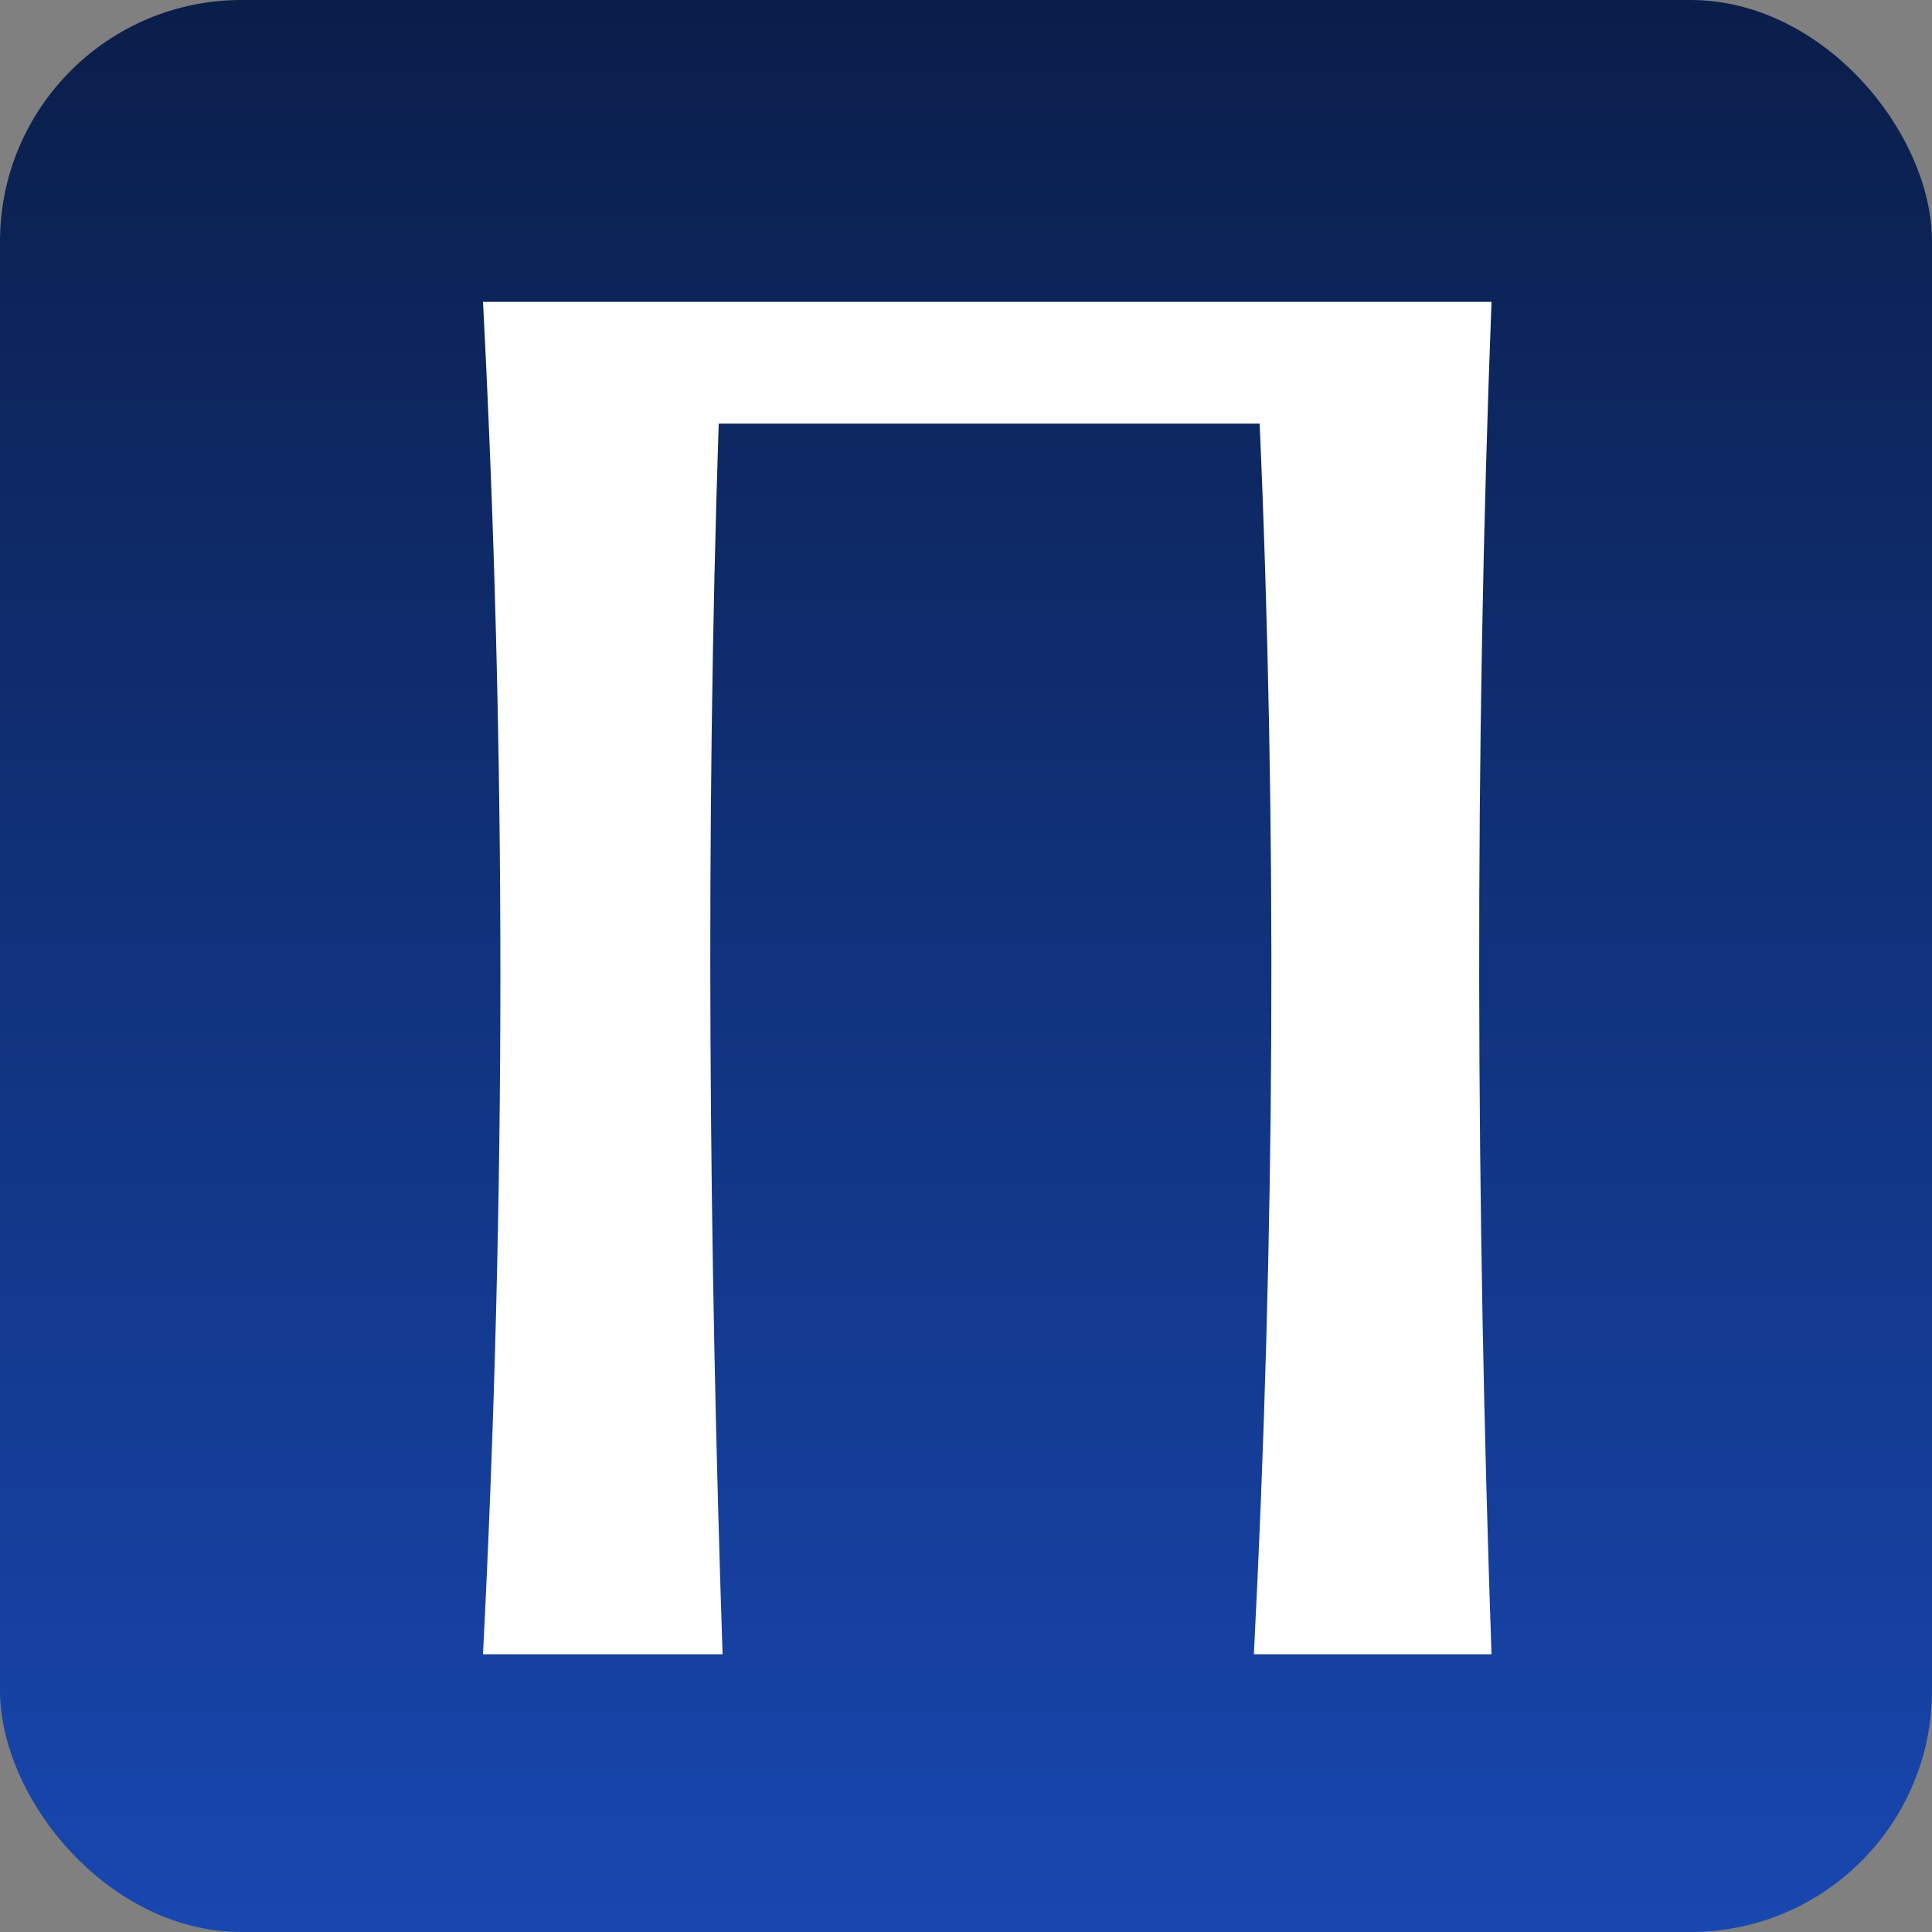
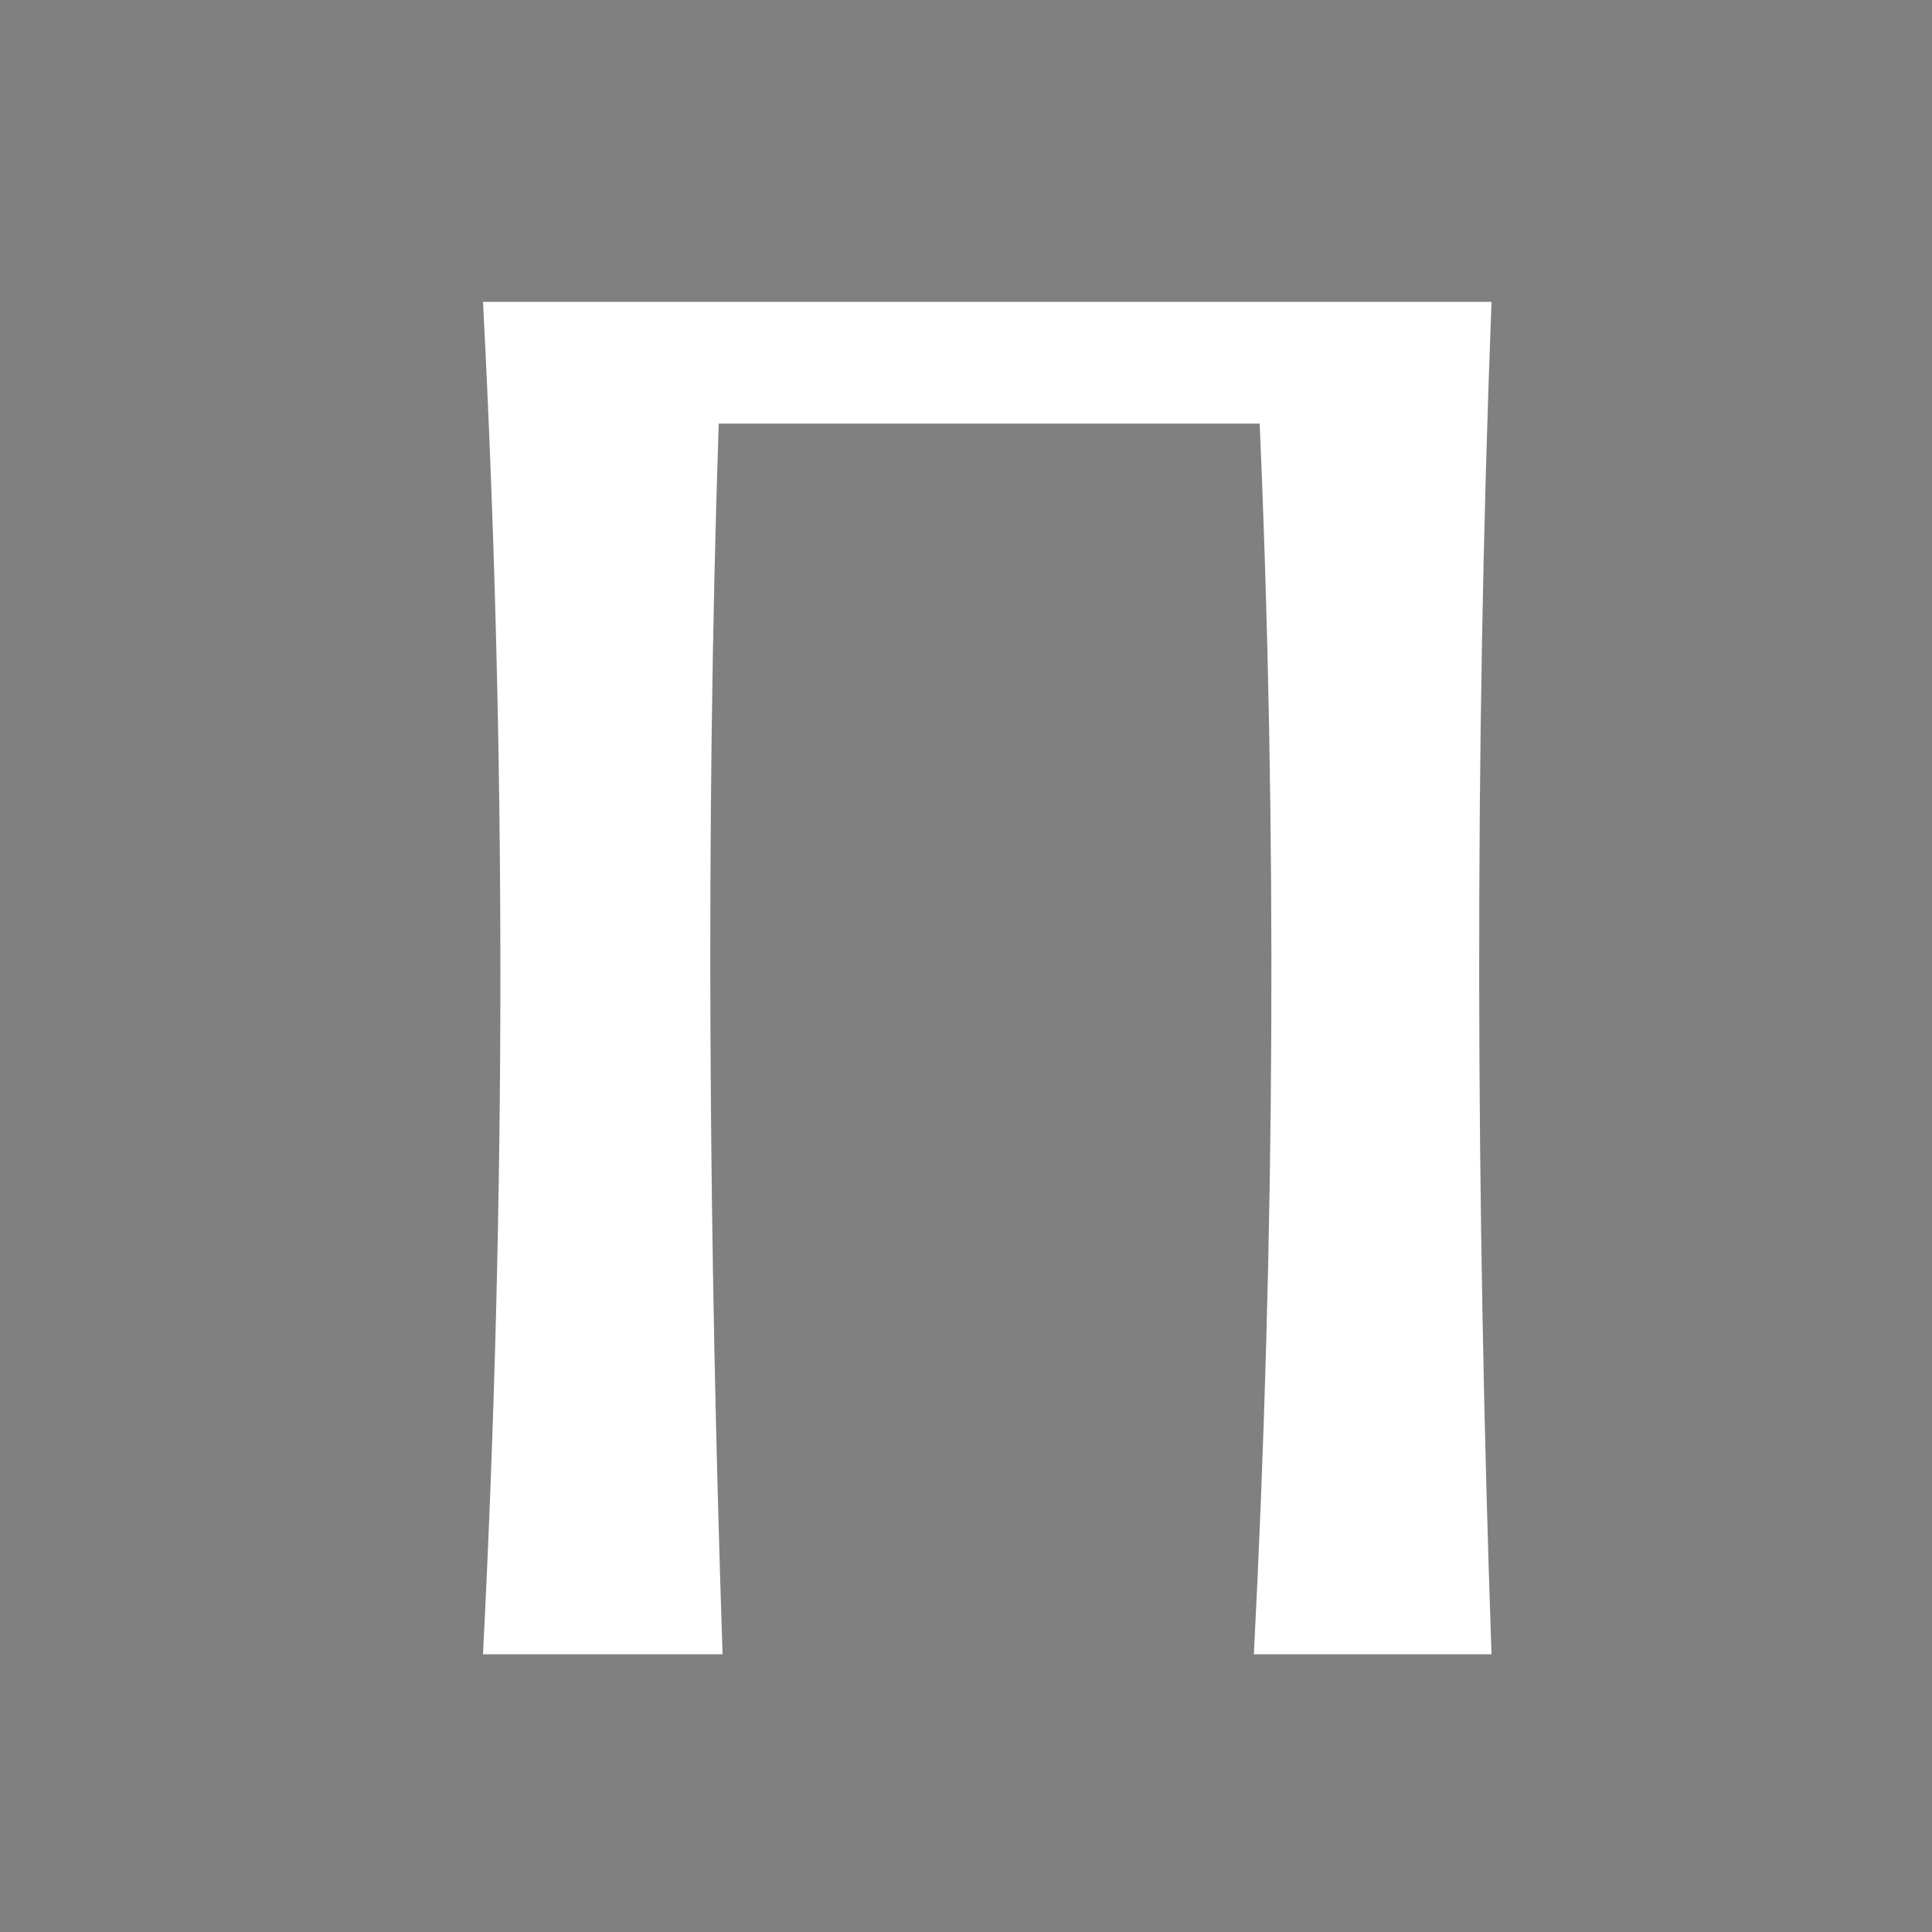
<svg xmlns="http://www.w3.org/2000/svg" width="32" height="32" viewBox="0 0 32 32" fill="none">
  <rect x="0" y="0" width="32" height="32" fill="#808080" stroke="none" />
-   <rect width="32" height="32" rx="4" fill="url(#paint0_linear_4018_7)" />
  <path d="M8 27.4C8.384 19.848 8.384 12.392 8 5H24.704C24.416 12.52 24.448 19.976 24.704 27.4H20.768C21.12 20.552 21.152 13.64 20.864 7.016H11.904C11.68 13.768 11.744 20.68 11.968 27.4H8Z" fill="white" />
  <defs>
    <linearGradient id="paint0_linear_4018_7" x1="16" y1="0" x2="16" y2="32" gradientUnits="userSpaceOnUse">
      <stop stop-color="#0A1E4A" />
      <stop offset="1" stop-color="#1847B0" />
    </linearGradient>
  </defs>
</svg>